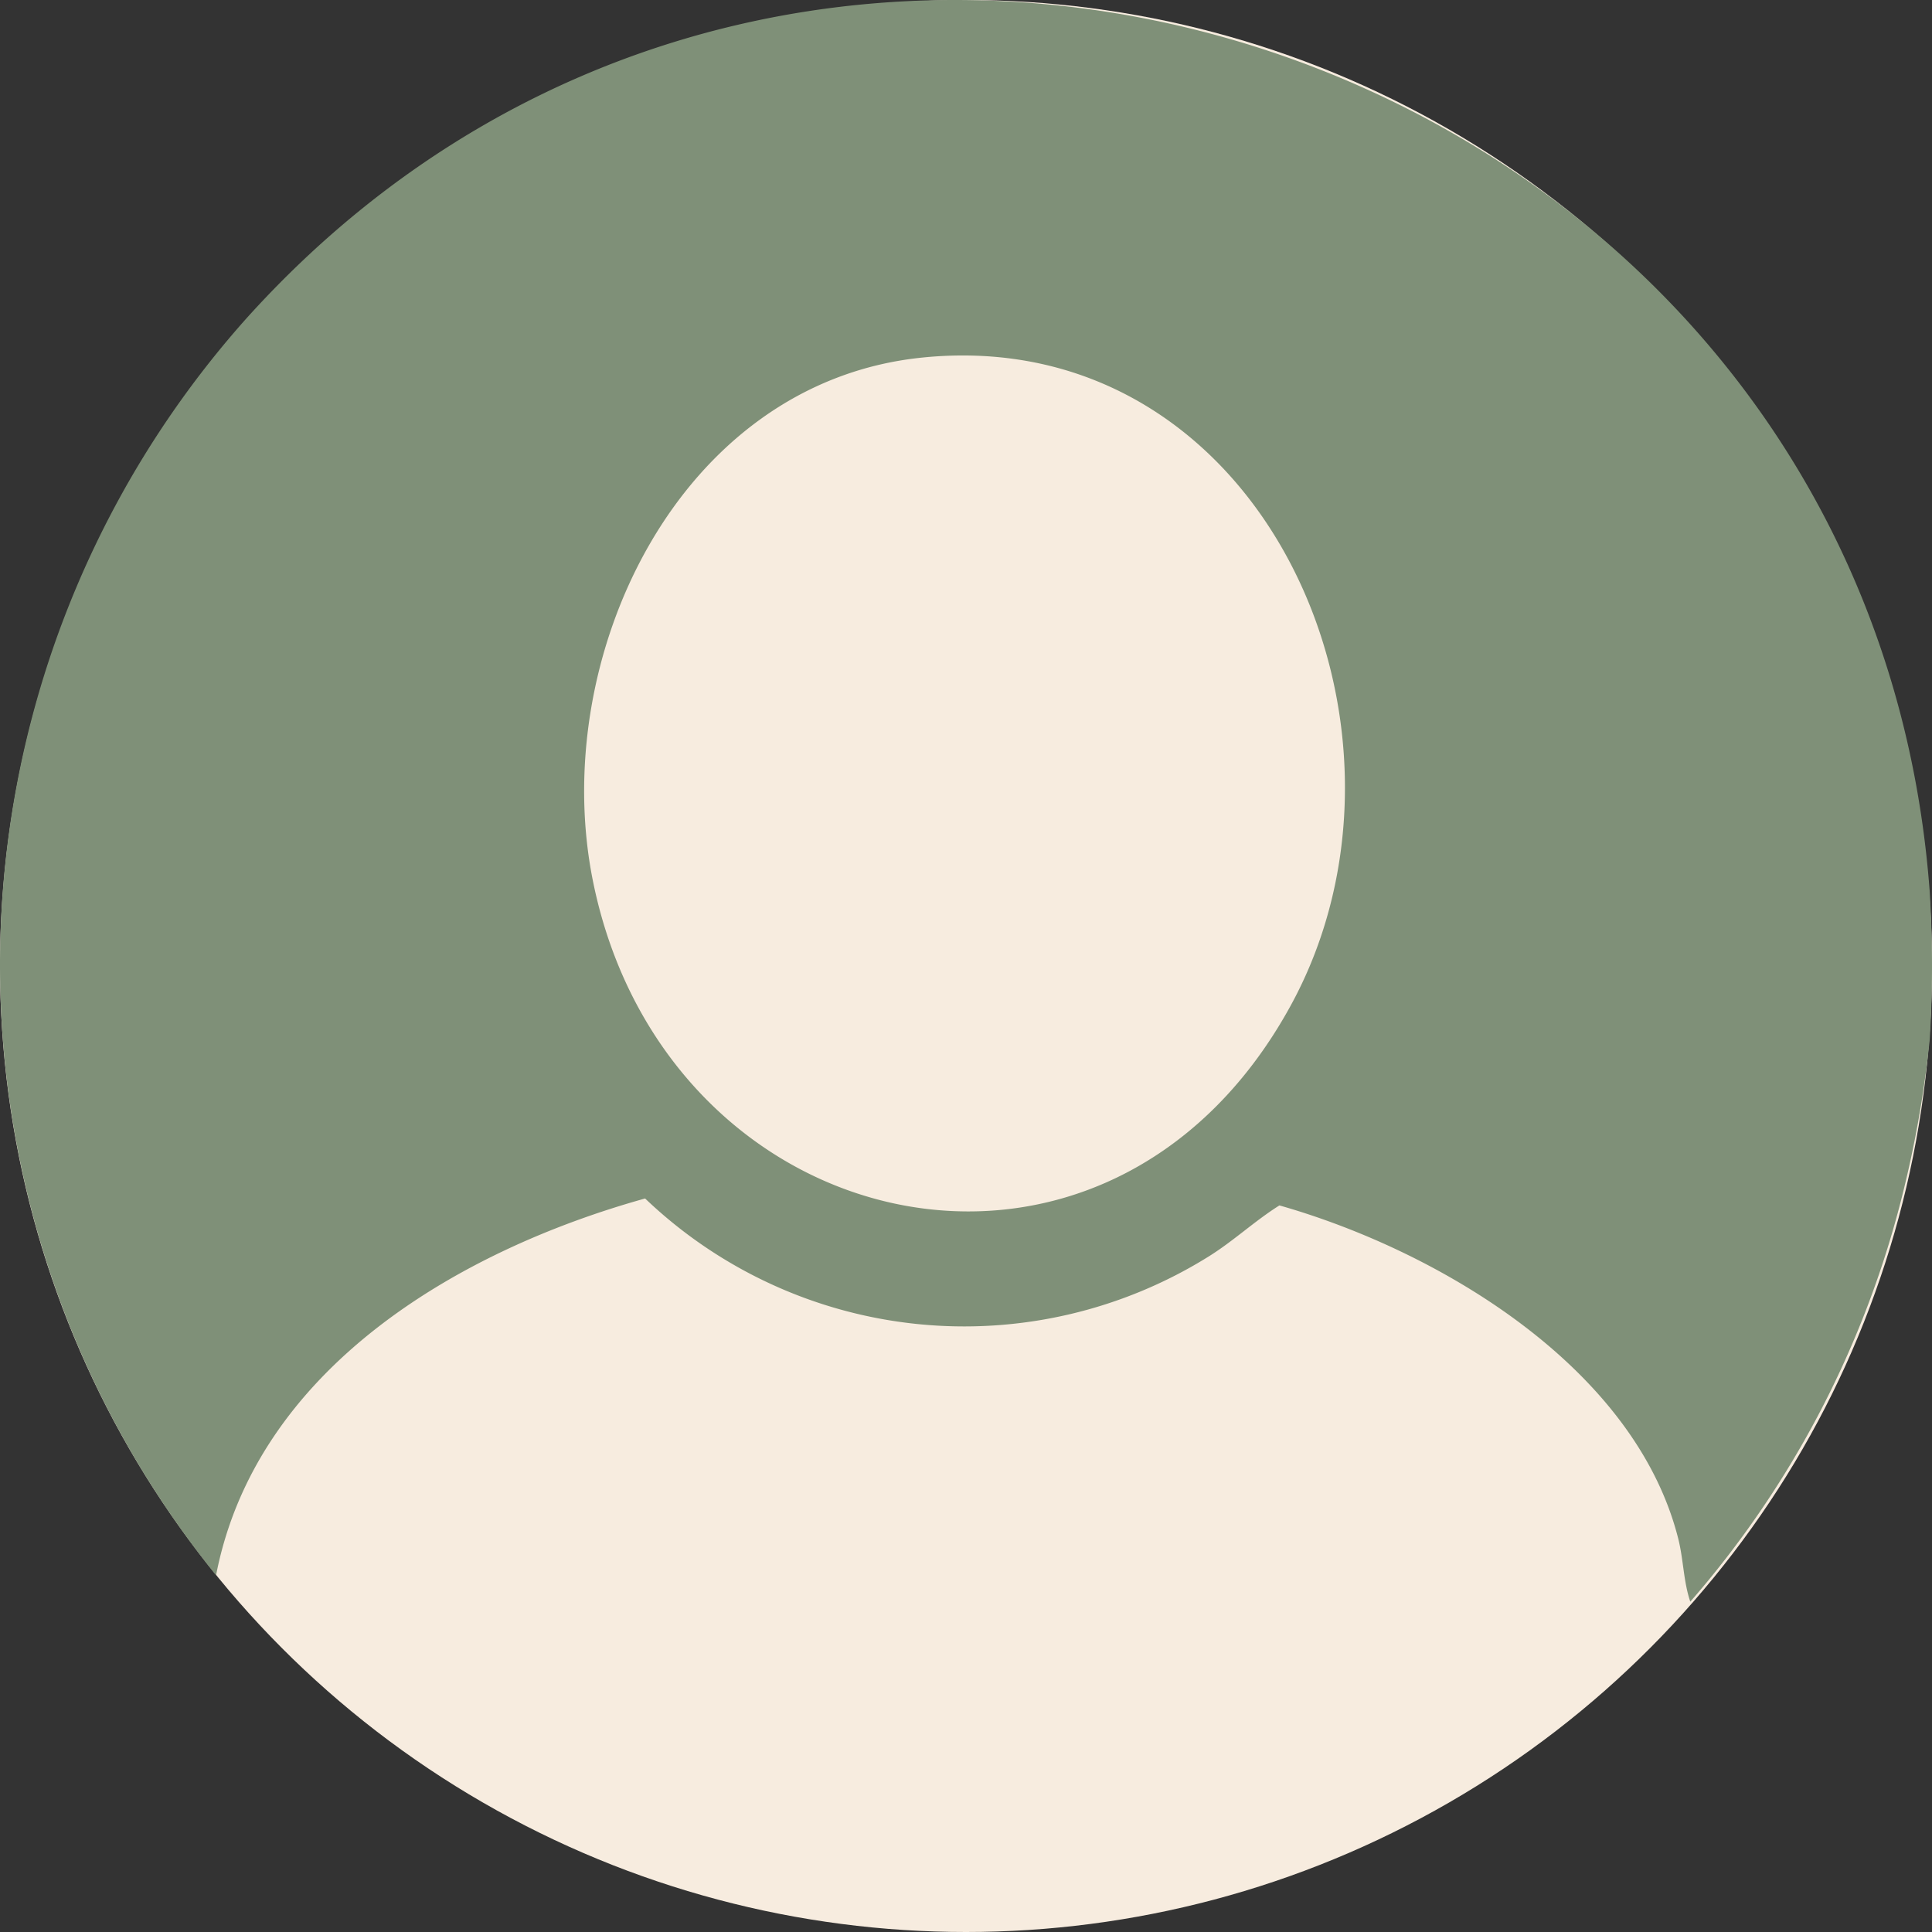
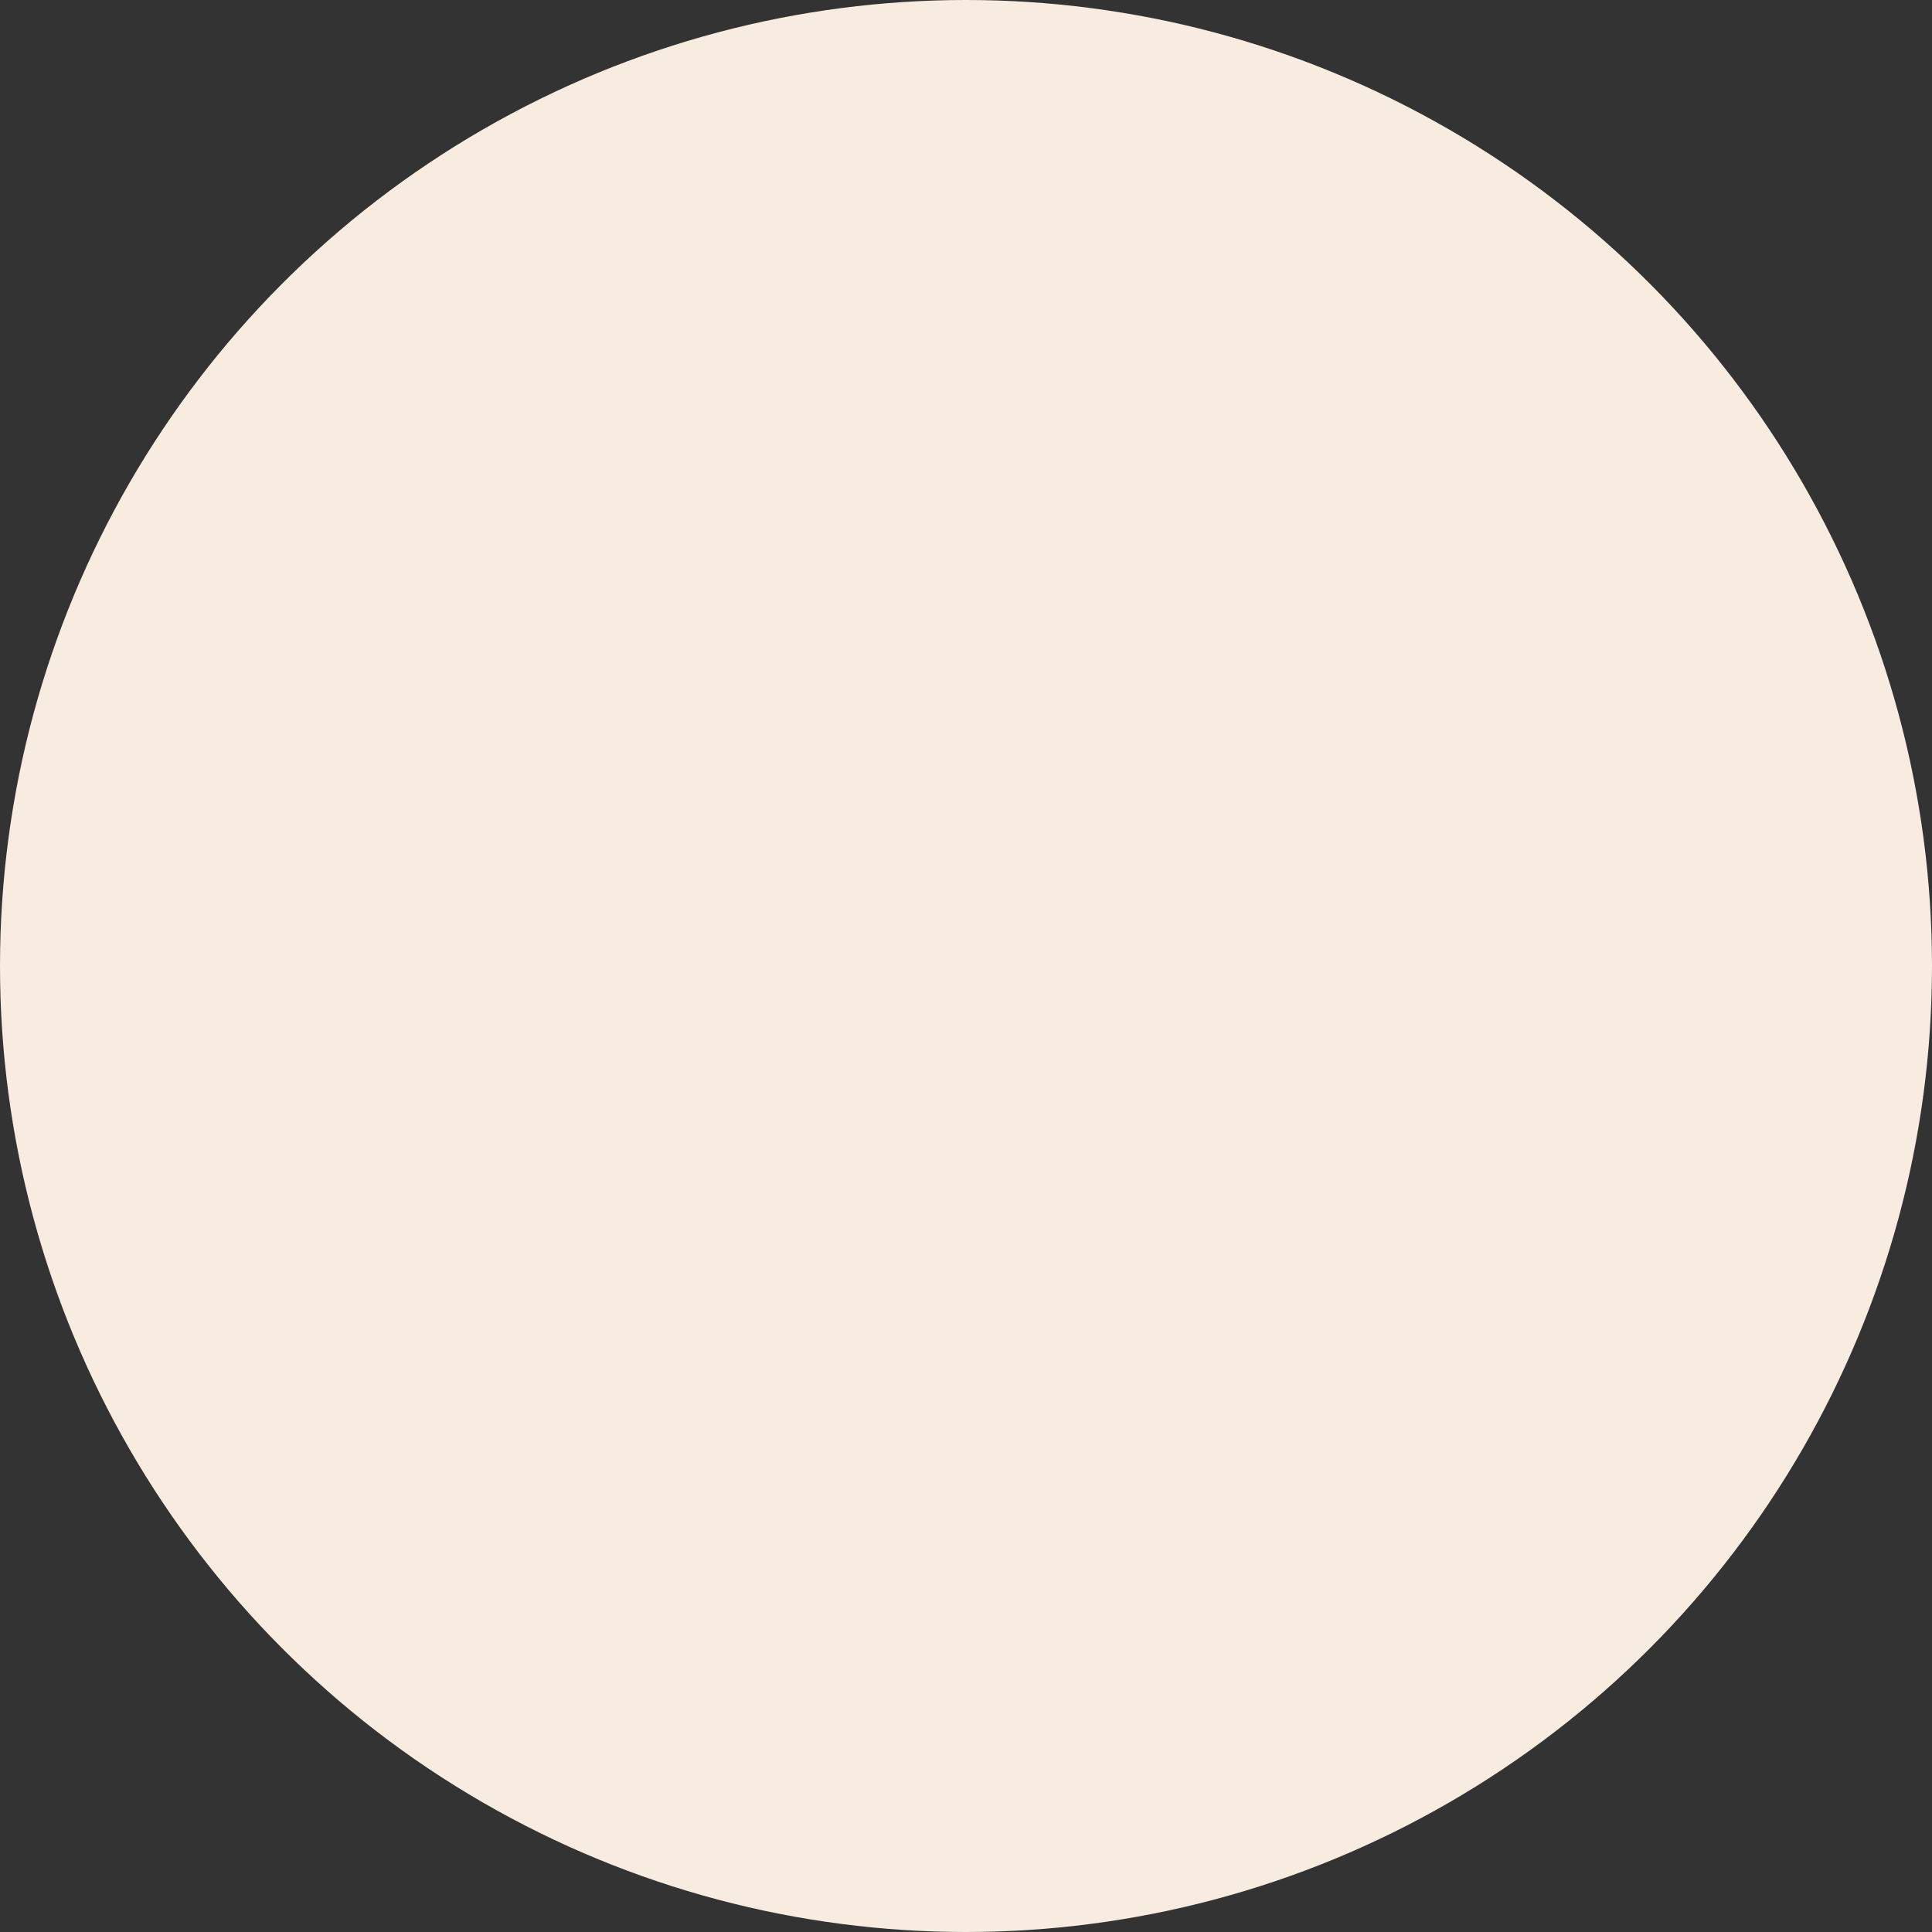
<svg xmlns="http://www.w3.org/2000/svg" width="126" height="126" viewBox="0 0 126 126">
  <rect x="0" y="0" width="126" height="126" fill="#333333" stroke="none" />
  <defs>
    <clipPath id="clip-path">
-       <rect id="Rectangle_182" data-name="Rectangle 182" width="126" height="104.458" fill="#7f9078" />
-     </clipPath>
+       </clipPath>
  </defs>
  <g id="Group_120" data-name="Group 120" transform="translate(8189 -6301)">
    <circle id="Ellipse_37" data-name="Ellipse 37" cx="63" cy="63" r="63" transform="translate(-8189 6301)" fill="#f7ecdf" />
    <g id="Group_118" data-name="Group 118" transform="translate(-8189 6301)">
      <g id="Group_117" data-name="Group 117" clip-path="url(#clip-path)">
-         <path id="Path_54" data-name="Path 54" d="M125.852,58.193a77.821,77.821,0,0,1,0,9.6,71.689,71.689,0,0,1-1.986,10.932,64,64,0,0,1-13.63,25.735c-.452-1.34-.439-2.747-.79-4.129C106.608,89.147,93.81,81.565,83.44,78.614c-1.6,1.005-2.97,2.3-4.575,3.307a30.136,30.136,0,0,1-36.793-3.759C29.849,81.571,16.7,89.294,14.091,102.735a63.31,63.31,0,0,1,1.963-81.951c36.98-41.081,105.784-17.427,109.8,37.41M60.145,23.32C44.211,24.942,35.736,42.939,38.671,57.463c4.75,23.5,33.492,30.072,45.505,8.117,9.853-18.008-1.743-44.529-24.031-42.26" transform="translate(0 0)" fill="#7f9078" />
-       </g>
+         </g>
    </g>
  </g>
</svg>